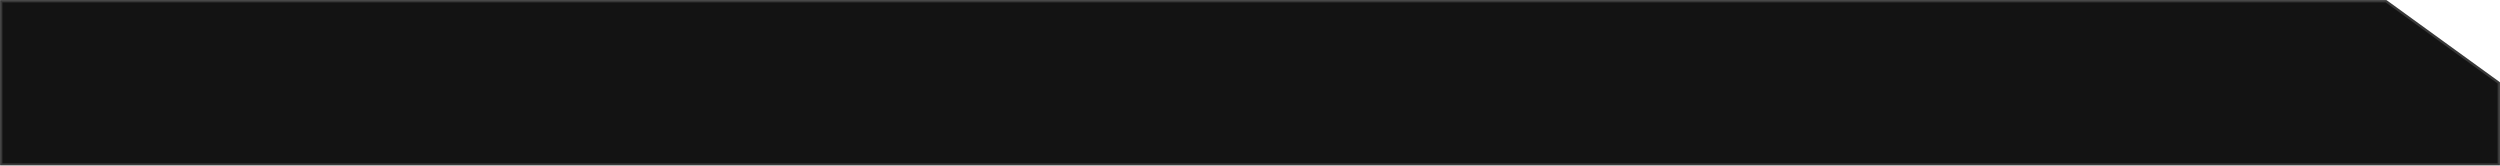
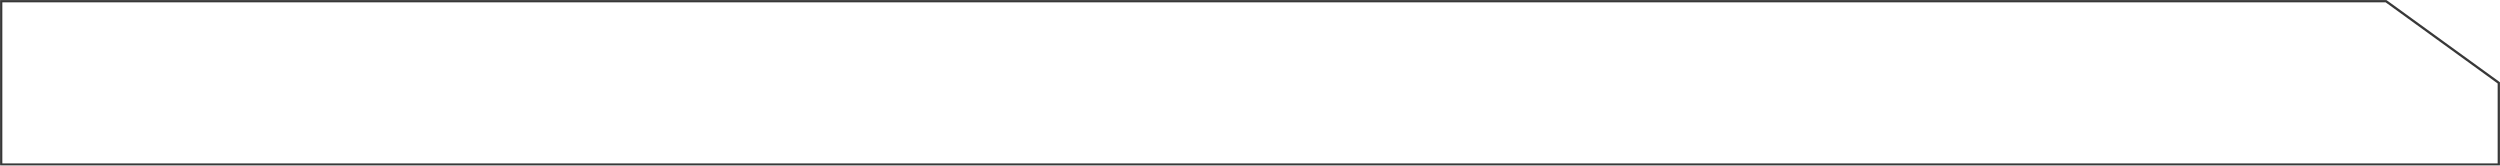
<svg xmlns="http://www.w3.org/2000/svg" width="2142" height="142" viewBox="0 0 2142 142" fill="none">
  <mask id="path-1-outside-1_2012_114" maskUnits="userSpaceOnUse" x="-1.19249e-08" y="-1.19249e-08" width="2142" height="142" fill="black">
    <rect fill="white" x="-1.19249e-08" y="-1.19249e-08" width="2142" height="142" />
-     <path d="M2141 141L1 141L1 1L2044.32 1L2092.66 36L2141 71V141Z" />
  </mask>
-   <path d="M2141 141L1 141L1 1L2044.32 1L2092.66 36L2141 71V141Z" fill="#131313" />
  <path d="M2141 141V142H2142V141H2141ZM1 141H1.66948e-06L1.66948e-06 142H1V141ZM1 1V0H1.66948e-06L1.66948e-06 1L1 1ZM2044.32 1L2044.91 0.19L2044.64 0L2044.32 0L2044.32 1ZM2141 71H2142V70.489L2141.58 70.19L2141 71ZM2141 140L1 140V142L2141 142V140ZM2 141L2 1L1.66948e-06 1L1.66948e-06 141L2 141ZM1 2L2044.32 2L2044.32 0L1 0V2ZM2043.73 1.81L2092.07 36.81L2093.24 35.19L2044.91 0.19L2043.73 1.81ZM2092.07 36.81L2140.41 71.81L2141.58 70.19L2093.24 35.19L2092.07 36.81ZM2140 71V141H2142V71H2140Z" fill="#383838" mask="url(#path-1-outside-1_2012_114)" />
</svg>